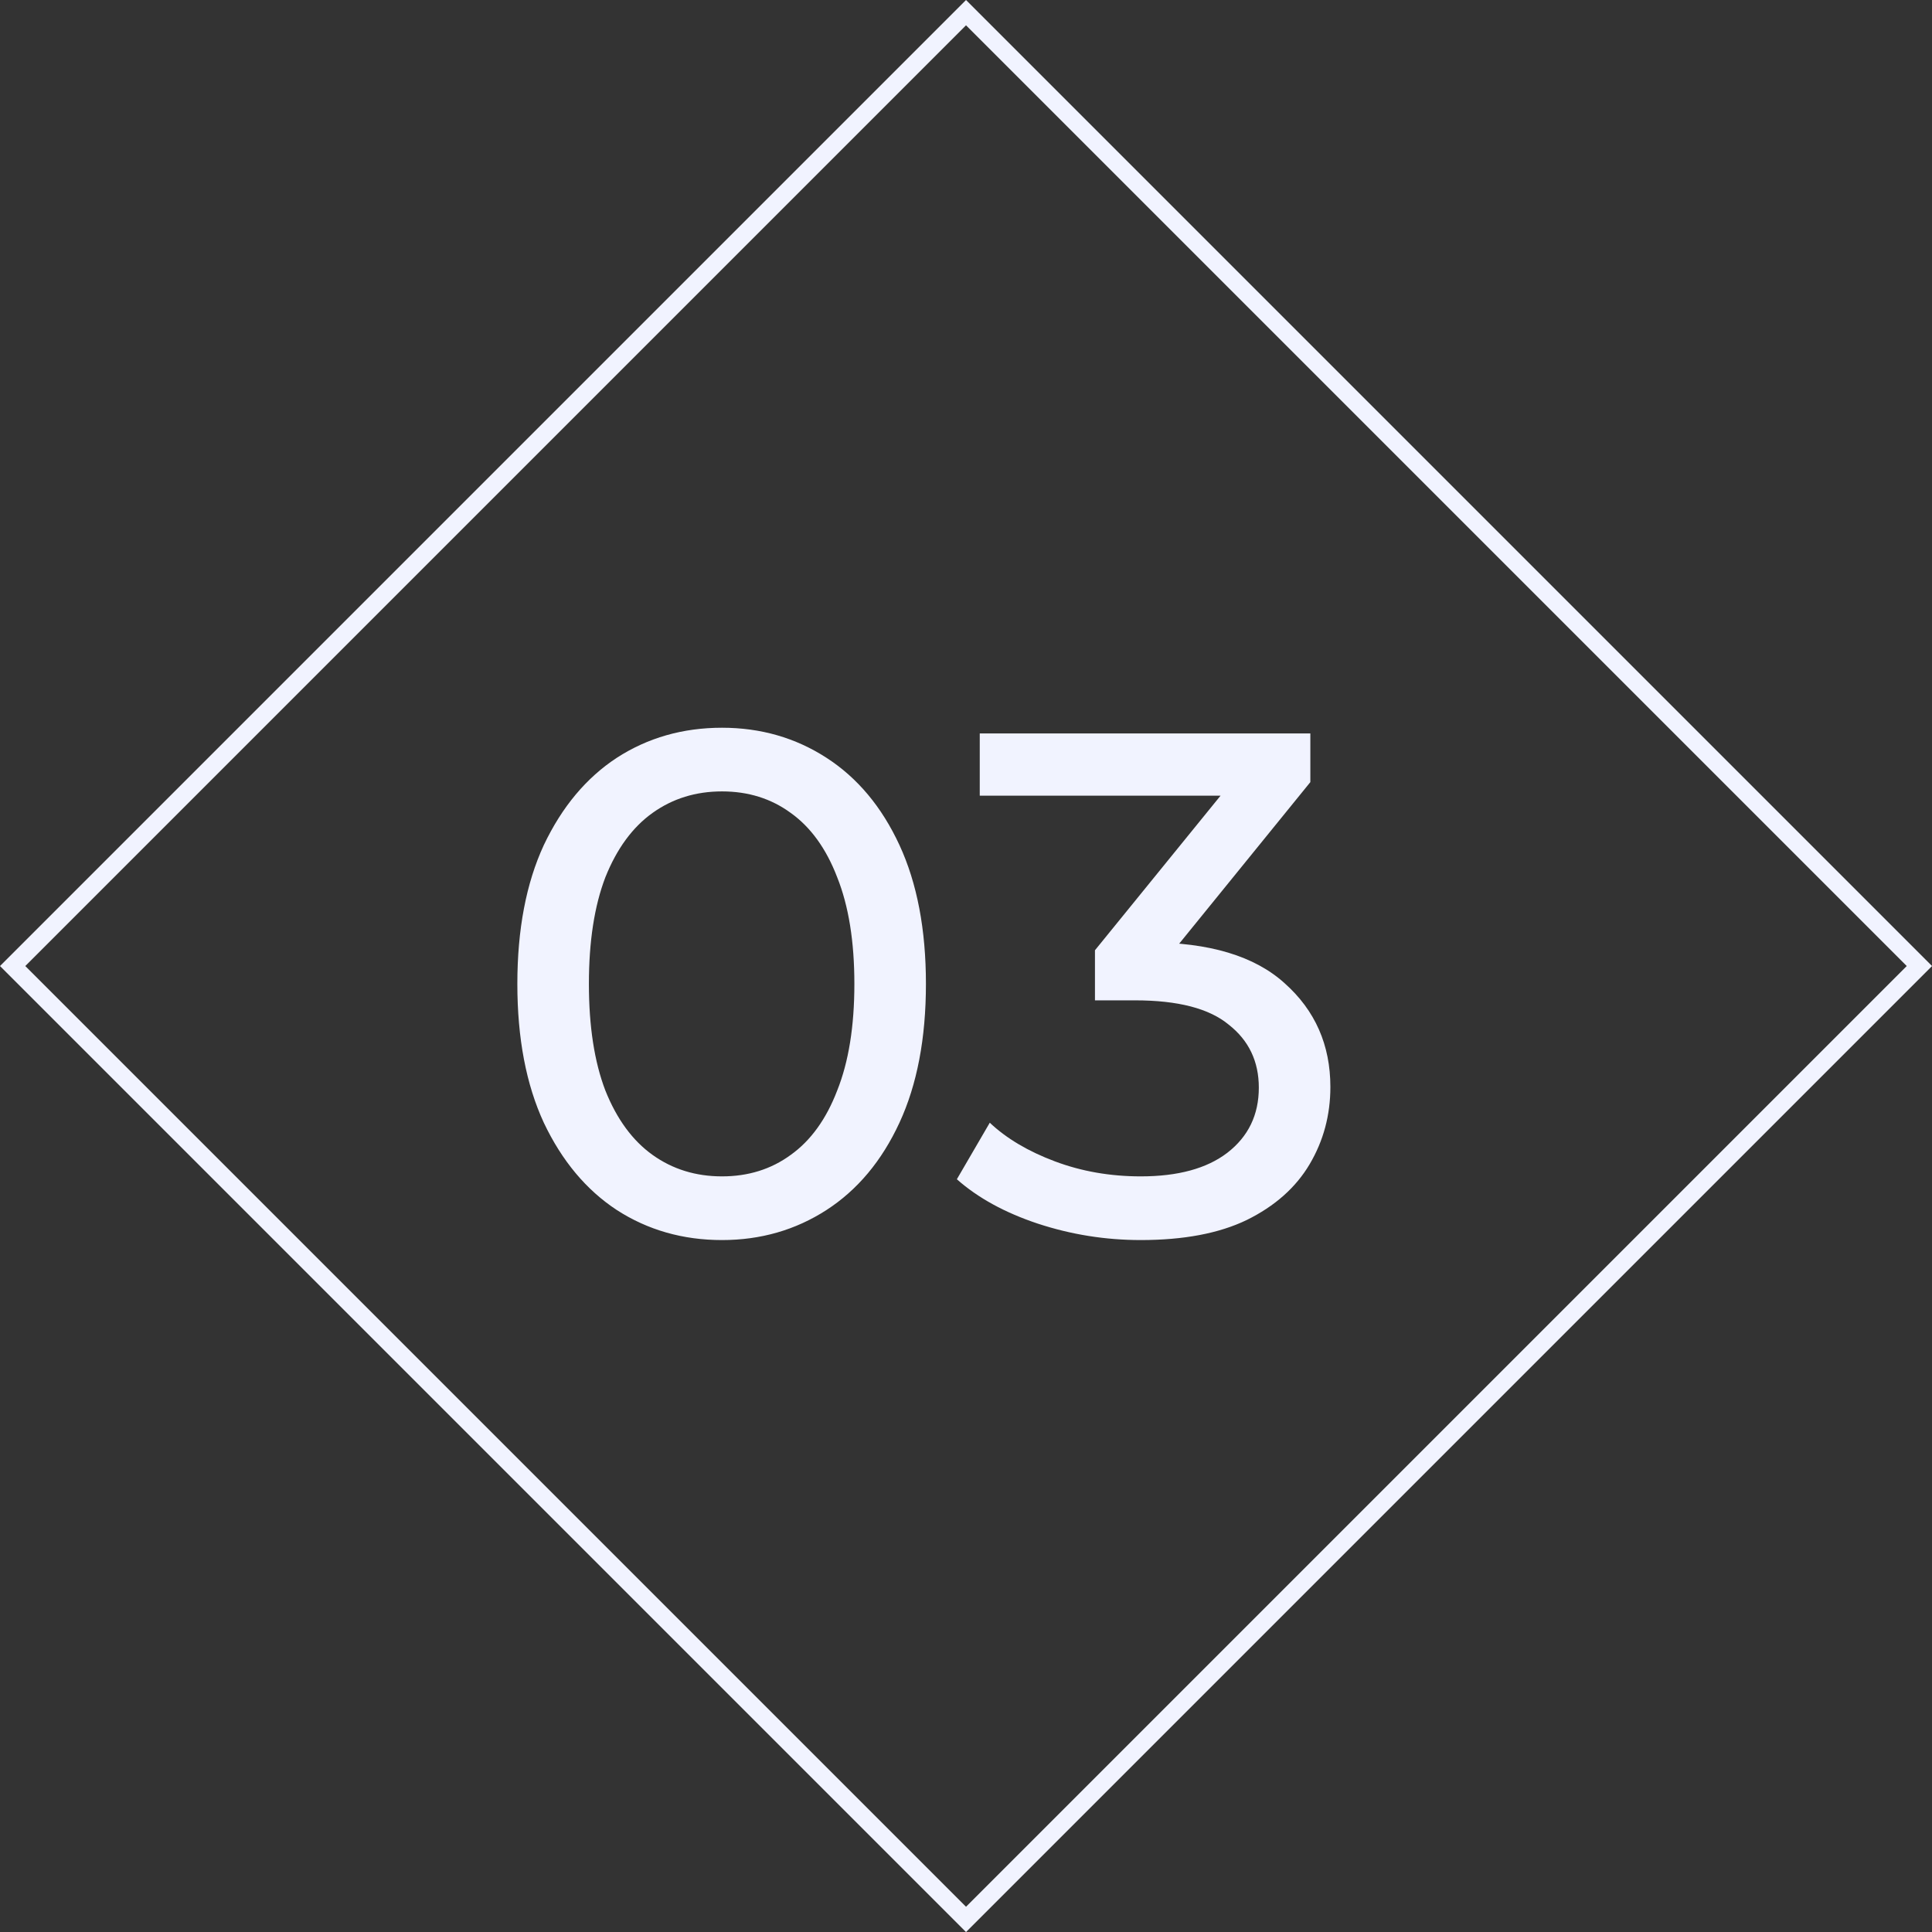
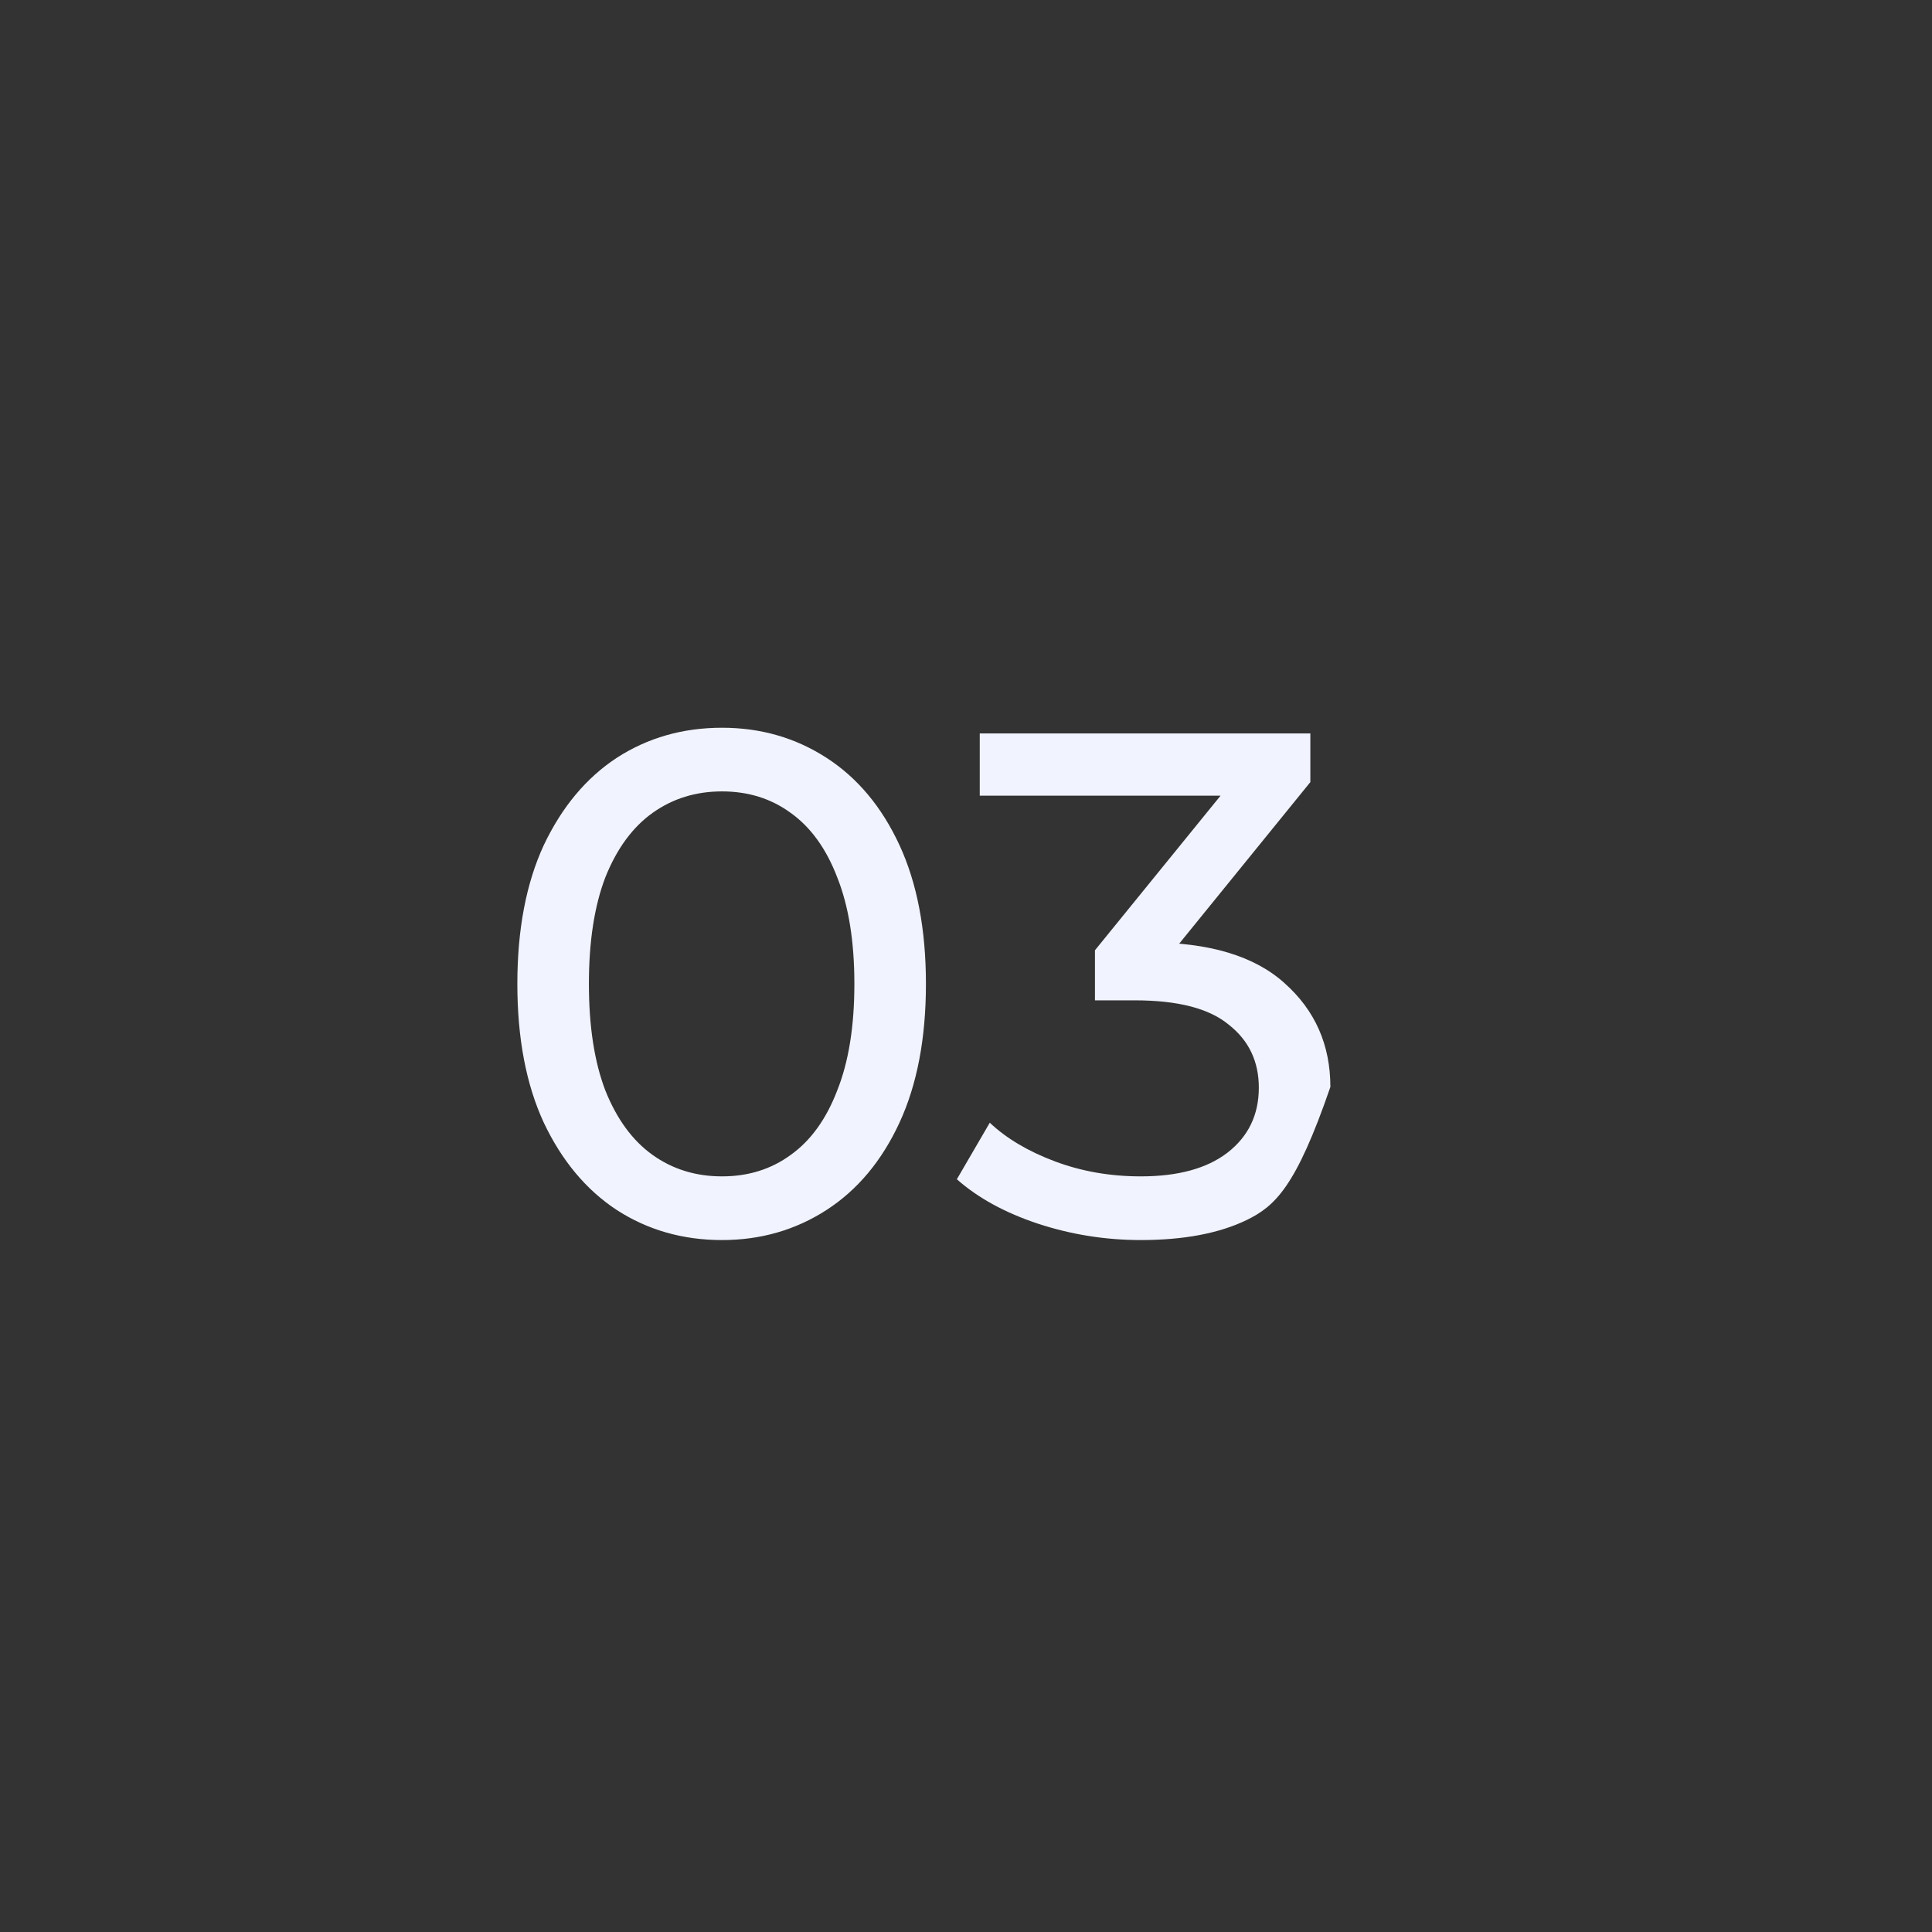
<svg xmlns="http://www.w3.org/2000/svg" width="108" height="108" viewBox="0 0 108 108" fill="none">
  <rect x="0" y="0" width="108" height="108" fill="#333333" stroke="none" />
-   <path d="M40.36 69.32C38.173 69.32 36.213 68.76 34.48 67.641C32.773 66.52 31.413 64.894 30.4 62.761C29.413 60.627 28.92 58.041 28.92 55.001C28.92 51.961 29.413 49.374 30.4 47.24C31.413 45.107 32.773 43.48 34.48 42.361C36.213 41.24 38.173 40.681 40.36 40.681C42.52 40.681 44.467 41.24 46.2 42.361C47.933 43.48 49.293 45.107 50.28 47.24C51.267 49.374 51.76 51.961 51.76 55.001C51.76 58.041 51.267 60.627 50.28 62.761C49.293 64.894 47.933 66.52 46.2 67.641C44.467 68.76 42.52 69.32 40.36 69.32ZM40.36 65.76C41.827 65.76 43.107 65.361 44.2 64.561C45.32 63.761 46.187 62.56 46.8 60.961C47.44 59.361 47.76 57.374 47.76 55.001C47.76 52.627 47.44 50.641 46.8 49.041C46.187 47.441 45.32 46.24 44.2 45.441C43.107 44.641 41.827 44.24 40.36 44.24C38.893 44.24 37.6 44.641 36.48 45.441C35.36 46.24 34.48 47.441 33.84 49.041C33.227 50.641 32.92 52.627 32.92 55.001C32.92 57.374 33.227 59.361 33.84 60.961C34.48 62.56 35.36 63.761 36.48 64.561C37.6 65.361 38.893 65.76 40.36 65.76ZM63.769 69.32C61.796 69.32 59.876 69.014 58.009 68.4C56.169 67.787 54.662 66.96 53.489 65.921L55.329 62.761C56.262 63.641 57.476 64.361 58.969 64.921C60.462 65.481 62.062 65.76 63.769 65.76C65.849 65.76 67.462 65.32 68.609 64.441C69.782 63.534 70.369 62.321 70.369 60.8C70.369 59.334 69.809 58.16 68.689 57.281C67.596 56.374 65.849 55.92 63.449 55.92H61.209V53.12L69.529 42.88L70.089 44.48H54.769V41.001H73.249V43.721L64.969 53.92L62.889 52.681H64.209C67.596 52.681 70.129 53.441 71.809 54.961C73.516 56.48 74.369 58.414 74.369 60.761C74.369 62.334 73.982 63.774 73.209 65.081C72.436 66.387 71.262 67.427 69.689 68.201C68.142 68.947 66.169 69.32 63.769 69.32Z" fill="#F1F3FF" />
-   <rect x="0.707" y="54.002" width="75.369" height="75.369" transform="rotate(-45 0.707 54.002)" stroke="#F1F3FF" />
+   <path d="M40.36 69.32C38.173 69.32 36.213 68.76 34.48 67.641C32.773 66.52 31.413 64.894 30.4 62.761C29.413 60.627 28.92 58.041 28.92 55.001C28.92 51.961 29.413 49.374 30.4 47.24C31.413 45.107 32.773 43.48 34.48 42.361C36.213 41.24 38.173 40.681 40.36 40.681C42.52 40.681 44.467 41.24 46.2 42.361C47.933 43.48 49.293 45.107 50.28 47.24C51.267 49.374 51.76 51.961 51.76 55.001C51.76 58.041 51.267 60.627 50.28 62.761C49.293 64.894 47.933 66.52 46.2 67.641C44.467 68.76 42.52 69.32 40.36 69.32ZM40.36 65.76C41.827 65.76 43.107 65.361 44.2 64.561C45.32 63.761 46.187 62.56 46.8 60.961C47.44 59.361 47.76 57.374 47.76 55.001C47.76 52.627 47.44 50.641 46.8 49.041C46.187 47.441 45.32 46.24 44.2 45.441C43.107 44.641 41.827 44.24 40.36 44.24C38.893 44.24 37.6 44.641 36.48 45.441C35.36 46.24 34.48 47.441 33.84 49.041C33.227 50.641 32.92 52.627 32.92 55.001C32.92 57.374 33.227 59.361 33.84 60.961C34.48 62.56 35.36 63.761 36.48 64.561C37.6 65.361 38.893 65.76 40.36 65.76ZM63.769 69.32C61.796 69.32 59.876 69.014 58.009 68.4C56.169 67.787 54.662 66.96 53.489 65.921L55.329 62.761C56.262 63.641 57.476 64.361 58.969 64.921C60.462 65.481 62.062 65.76 63.769 65.76C65.849 65.76 67.462 65.32 68.609 64.441C69.782 63.534 70.369 62.321 70.369 60.8C70.369 59.334 69.809 58.16 68.689 57.281C67.596 56.374 65.849 55.92 63.449 55.92H61.209V53.12L69.529 42.88L70.089 44.48H54.769V41.001H73.249V43.721L64.969 53.92L62.889 52.681H64.209C67.596 52.681 70.129 53.441 71.809 54.961C73.516 56.48 74.369 58.414 74.369 60.761C72.436 66.387 71.262 67.427 69.689 68.201C68.142 68.947 66.169 69.32 63.769 69.32Z" fill="#F1F3FF" />
</svg>